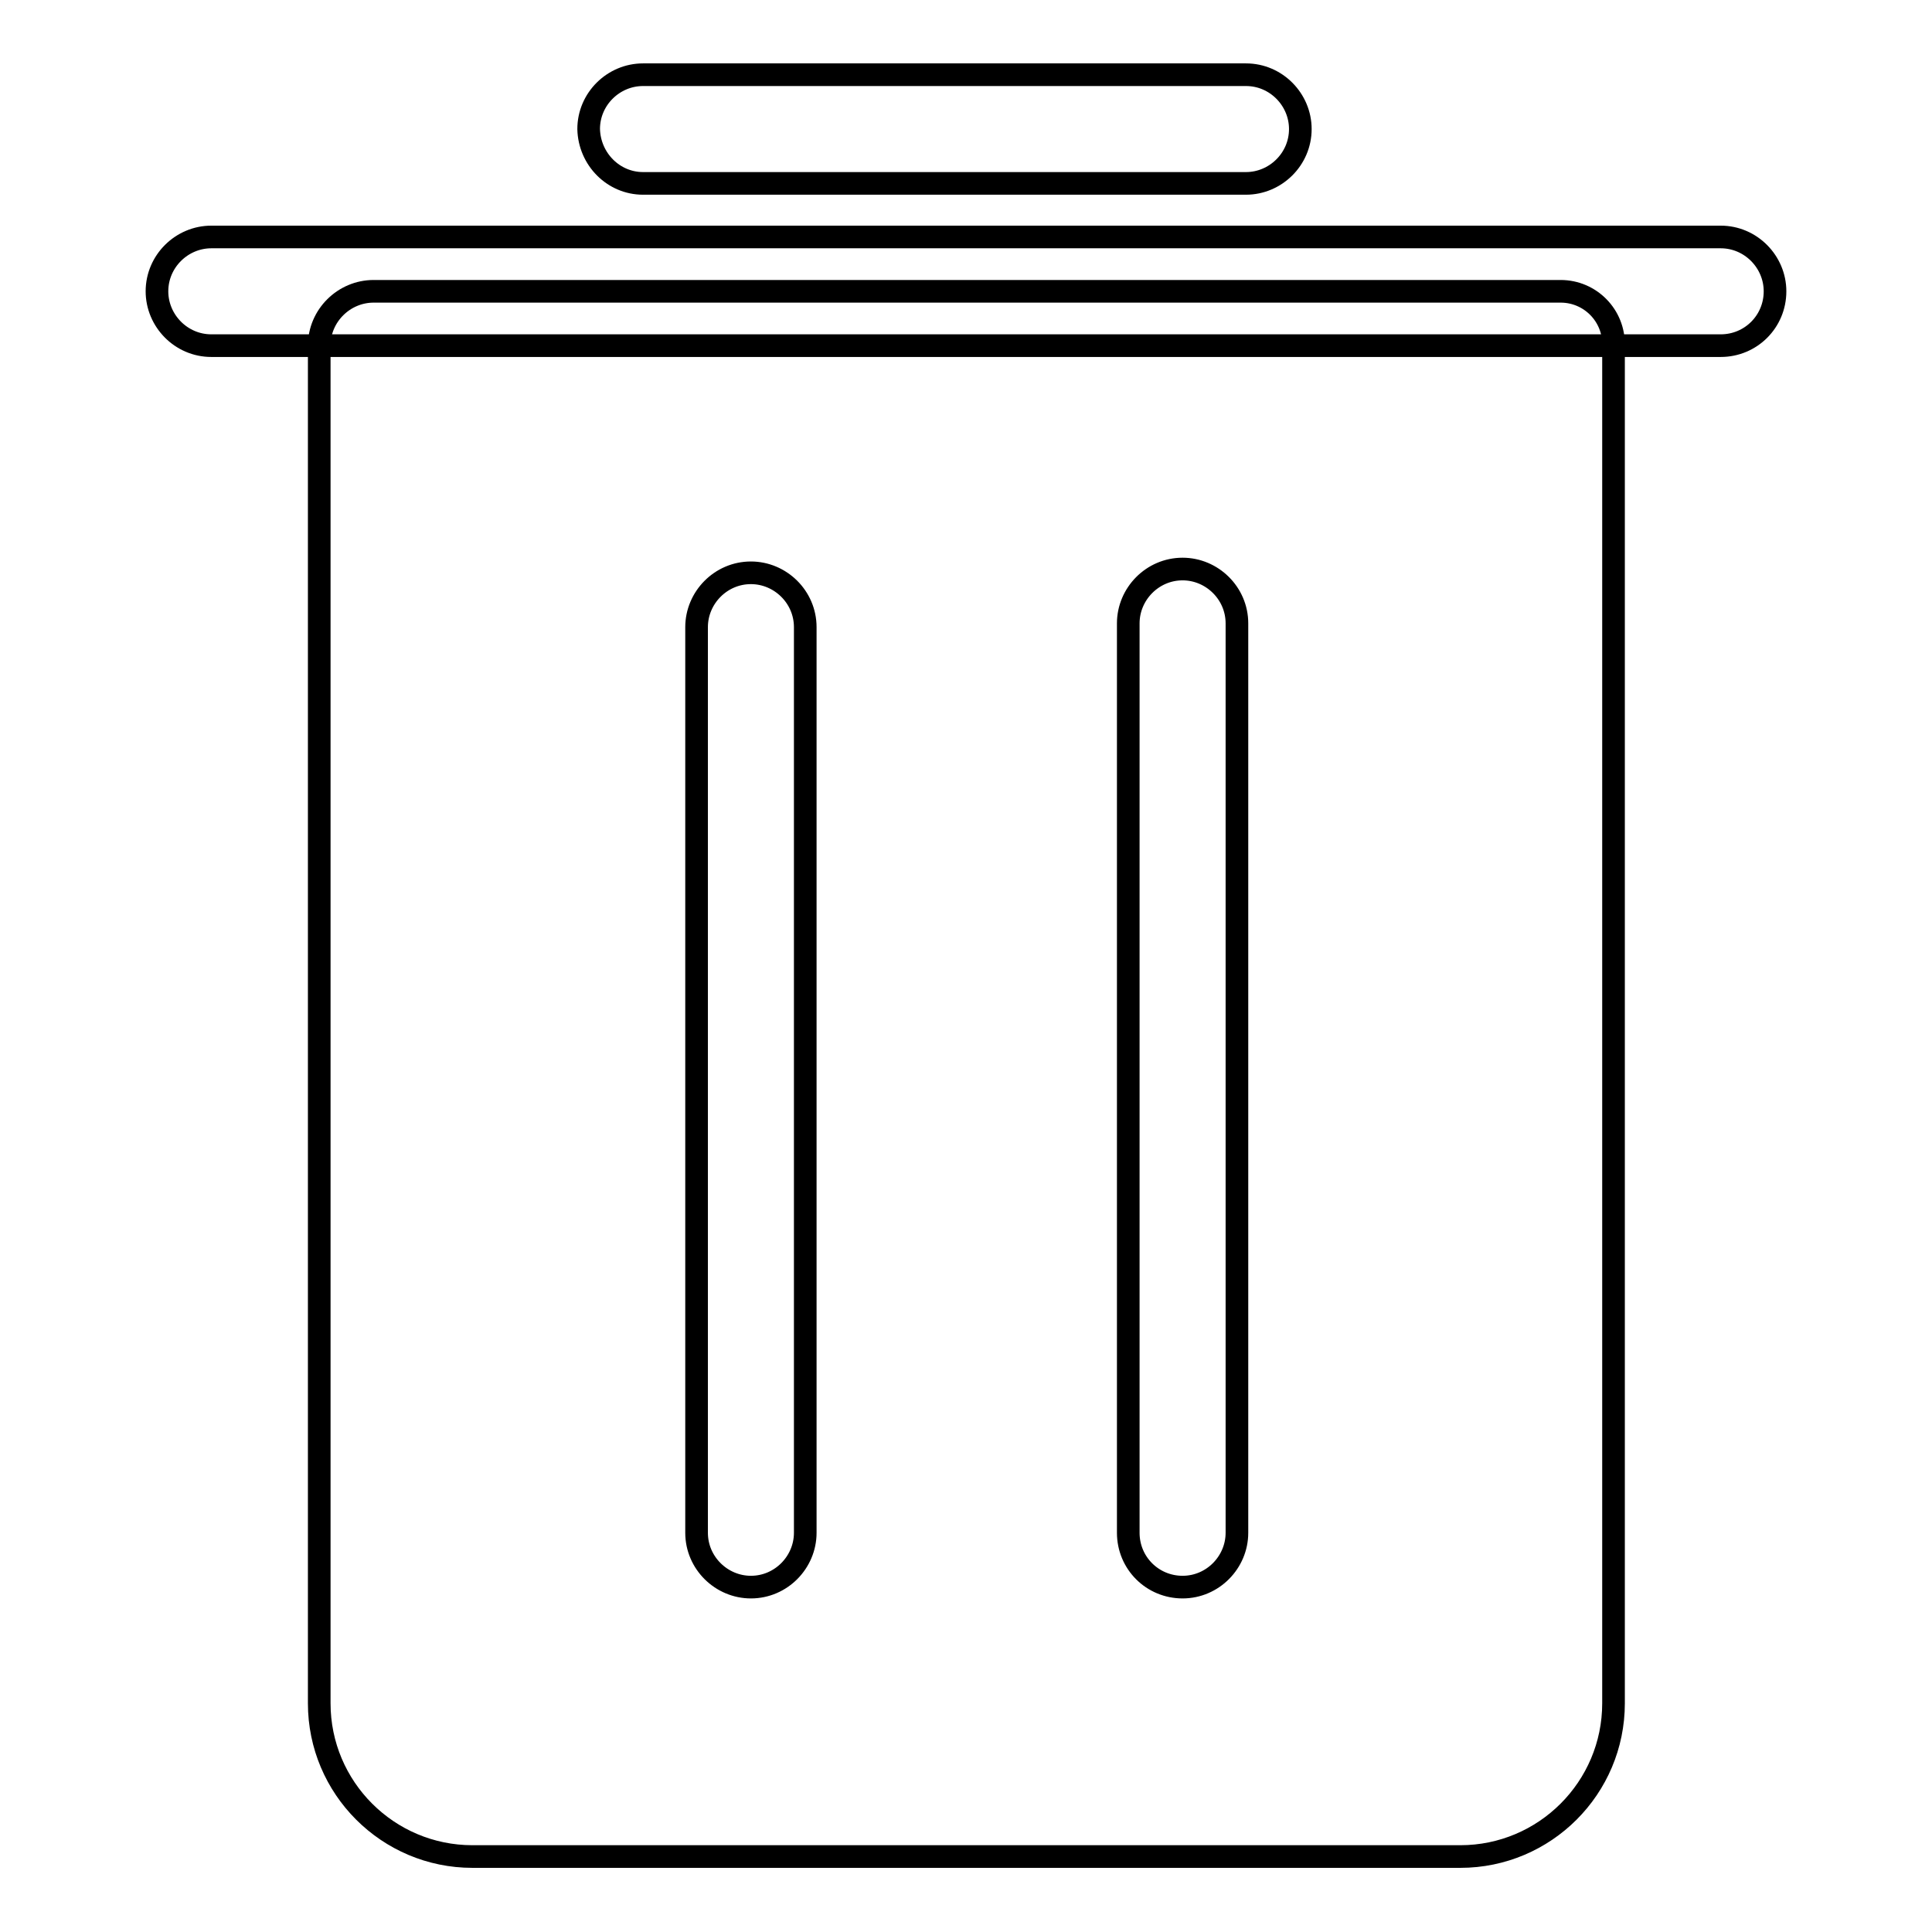
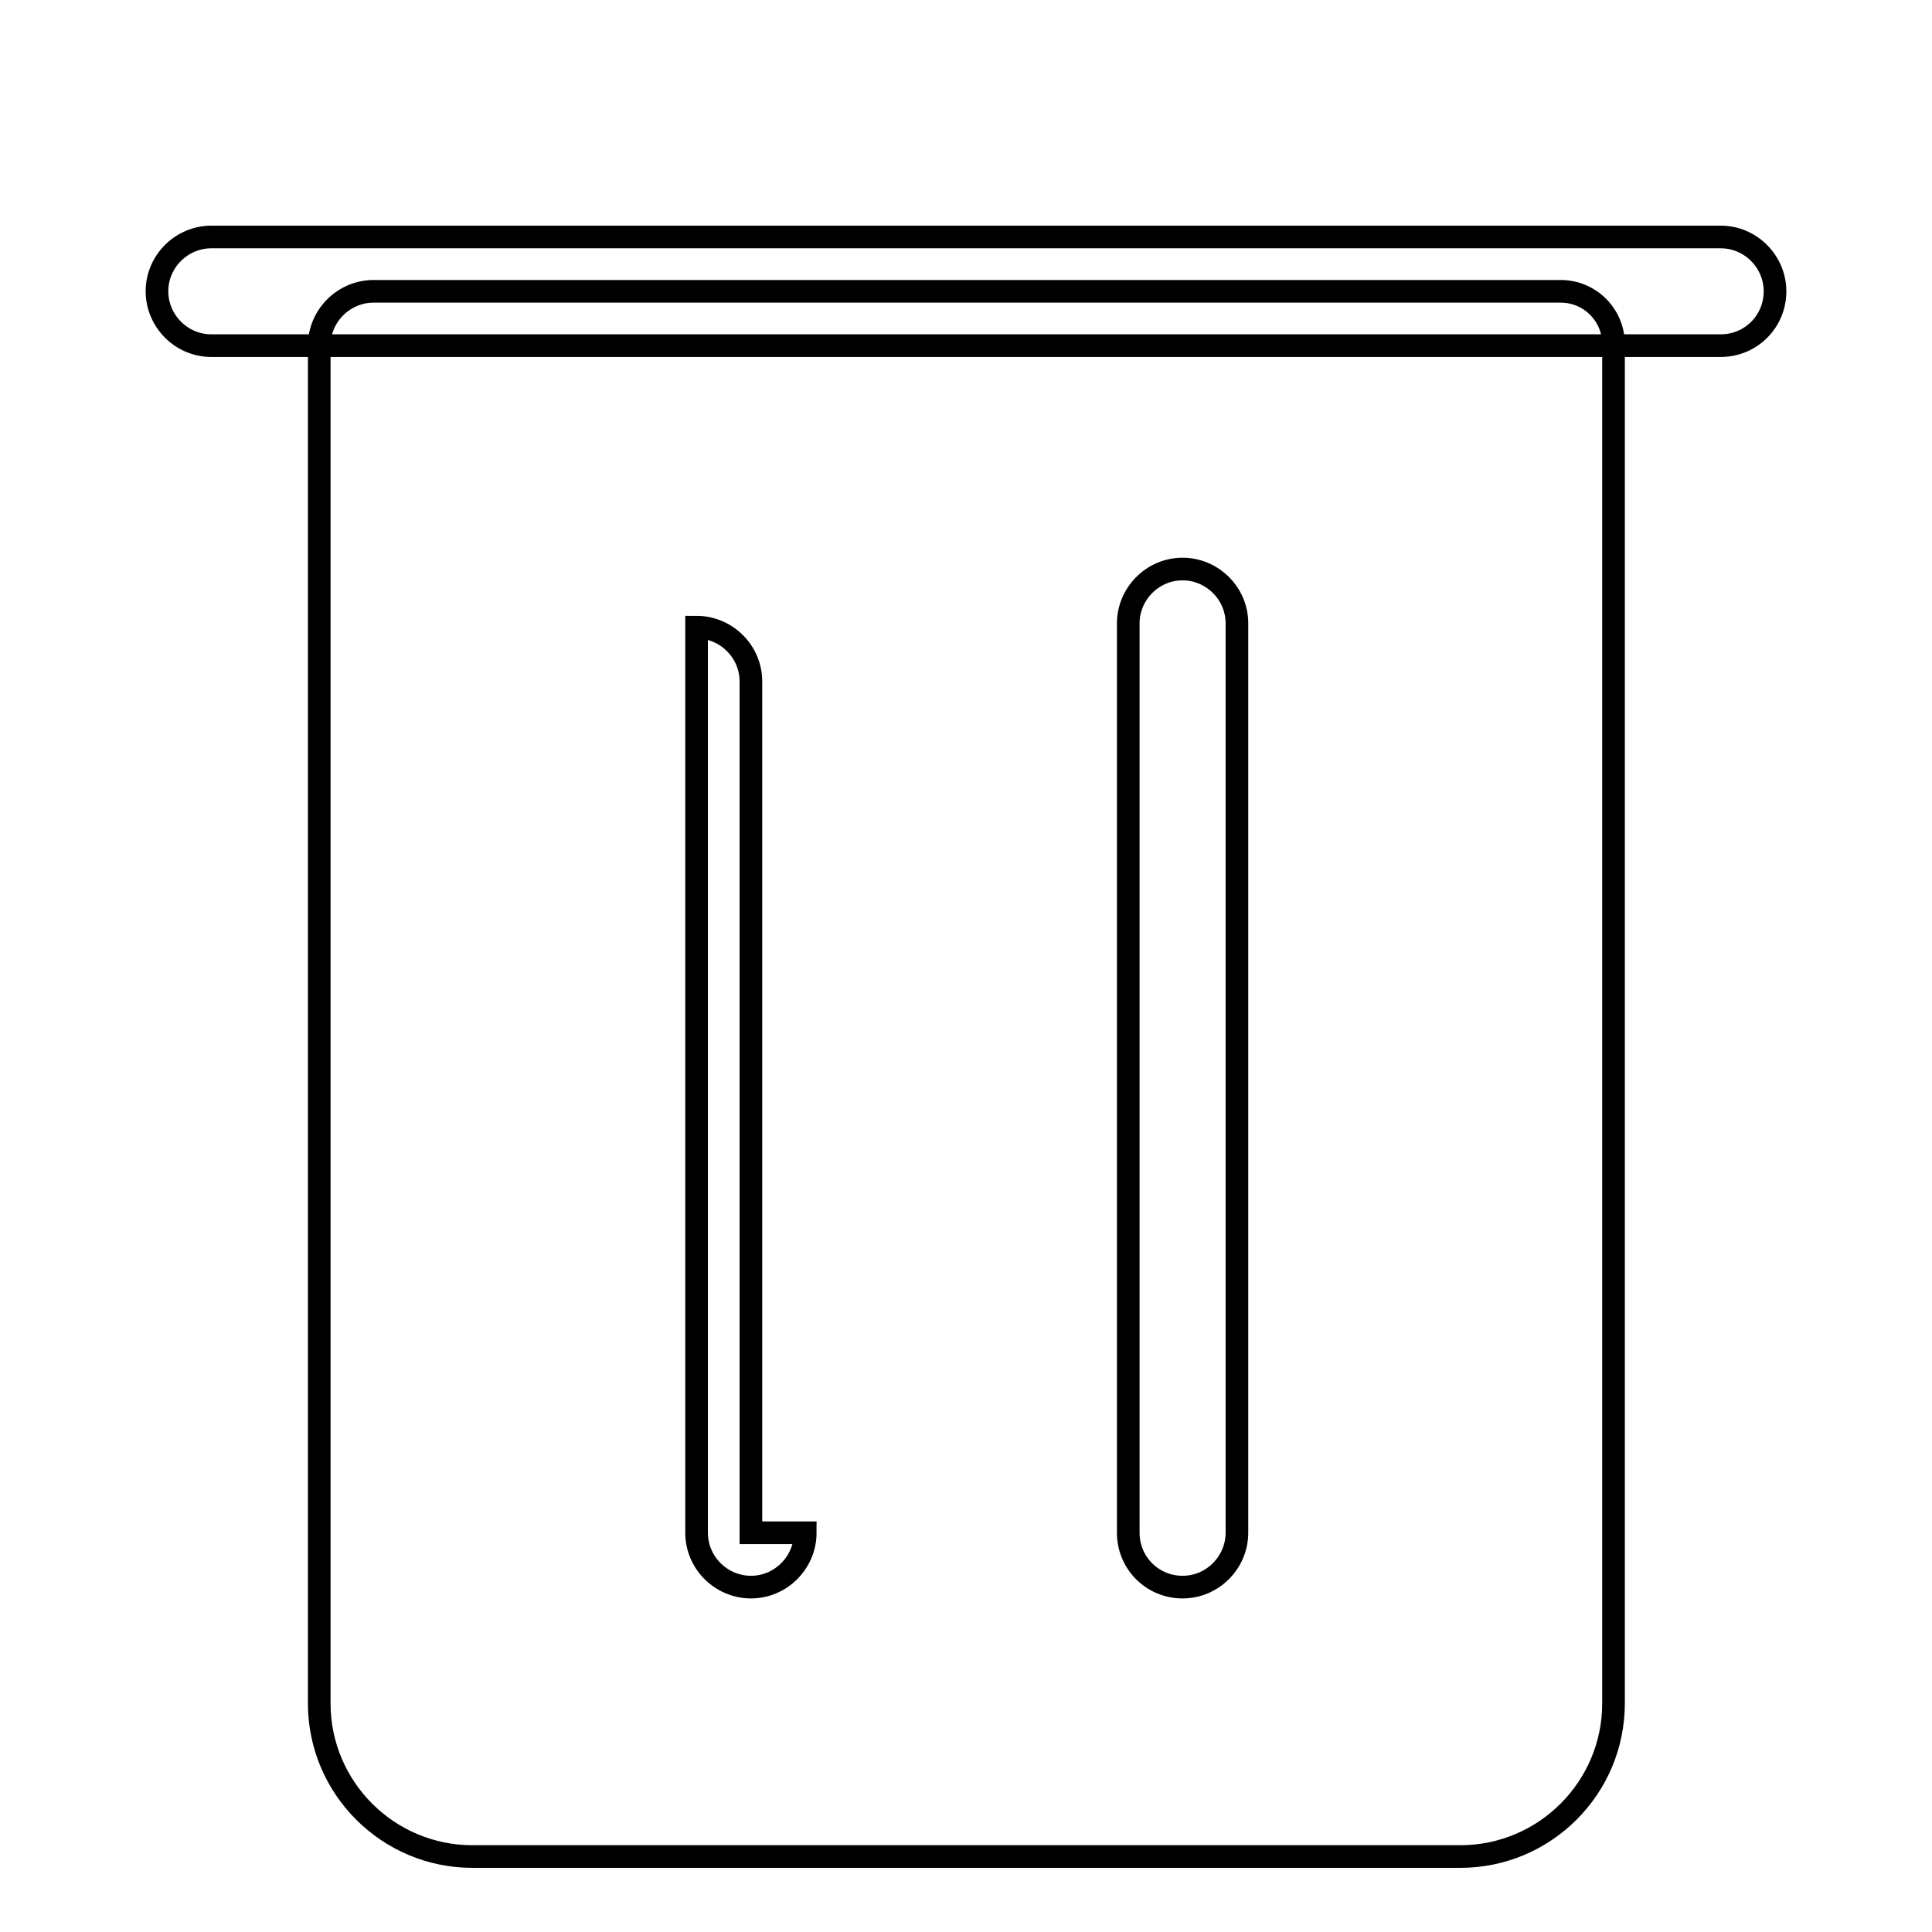
<svg xmlns="http://www.w3.org/2000/svg" version="1.1" x="0px" y="0px" viewBox="0 0 256 256" enable-background="new 0 0 256 256" xml:space="preserve">
  <g>
    <g>
      <path stroke-width="3" fill-opacity="0" stroke="#000000" d="M228,45.8c4,0,7.2-3.2,7.2-7.2c0-3.9-3.2-7.2-7.2-7.2H28c-3.9,0-7.2,3.2-7.2,7.2c0,3.9,3.2,7.2,7.2,7.2H228z" />
-       <path stroke-width="3" fill-opacity="0" stroke="#000000" d="M85.2,24.3h79.9c3.9,0,7.2-3.2,7.2-7.2c0-3.9-3.2-7.2-7.2-7.2H85.2c-3.9,0-7.2,3.2-7.2,7.2C78.1,21.1,81.3,24.3,85.2,24.3L85.2,24.3z" />
-       <path stroke-width="3" fill-opacity="0" stroke="#000000" d="M206.8,38.6H49.5c-3.9,0-7.2,3.2-7.2,7.2v179.9c0,11.2,9.1,20.3,20.3,20.3h130.9c11.2,0,20.3-9.1,20.3-20.3V45.8C213.9,41.8,210.7,38.6,206.8,38.6L206.8,38.6z M106.7,203.1c0,3.9-3.2,7.2-7.2,7.2c-3.9,0-7.2-3.2-7.2-7.2v-120c0-3.9,3.2-7.2,7.2-7.2c3.9,0,7.2,3.2,7.2,7.2V203.1L106.7,203.1z M163.9,203.1c0,3.9-3.2,7.2-7.2,7.2c-4,0-7.2-3.2-7.2-7.2V82.6c0-3.9,3.2-7.2,7.2-7.2c3.9,0,7.2,3.2,7.2,7.2V203.1L163.9,203.1z" />
+       <path stroke-width="3" fill-opacity="0" stroke="#000000" d="M206.8,38.6H49.5c-3.9,0-7.2,3.2-7.2,7.2v179.9c0,11.2,9.1,20.3,20.3,20.3h130.9c11.2,0,20.3-9.1,20.3-20.3V45.8C213.9,41.8,210.7,38.6,206.8,38.6L206.8,38.6z M106.7,203.1c0,3.9-3.2,7.2-7.2,7.2c-3.9,0-7.2-3.2-7.2-7.2v-120c3.9,0,7.2,3.2,7.2,7.2V203.1L106.7,203.1z M163.9,203.1c0,3.9-3.2,7.2-7.2,7.2c-4,0-7.2-3.2-7.2-7.2V82.6c0-3.9,3.2-7.2,7.2-7.2c3.9,0,7.2,3.2,7.2,7.2V203.1L163.9,203.1z" />
    </g>
  </g>
</svg>